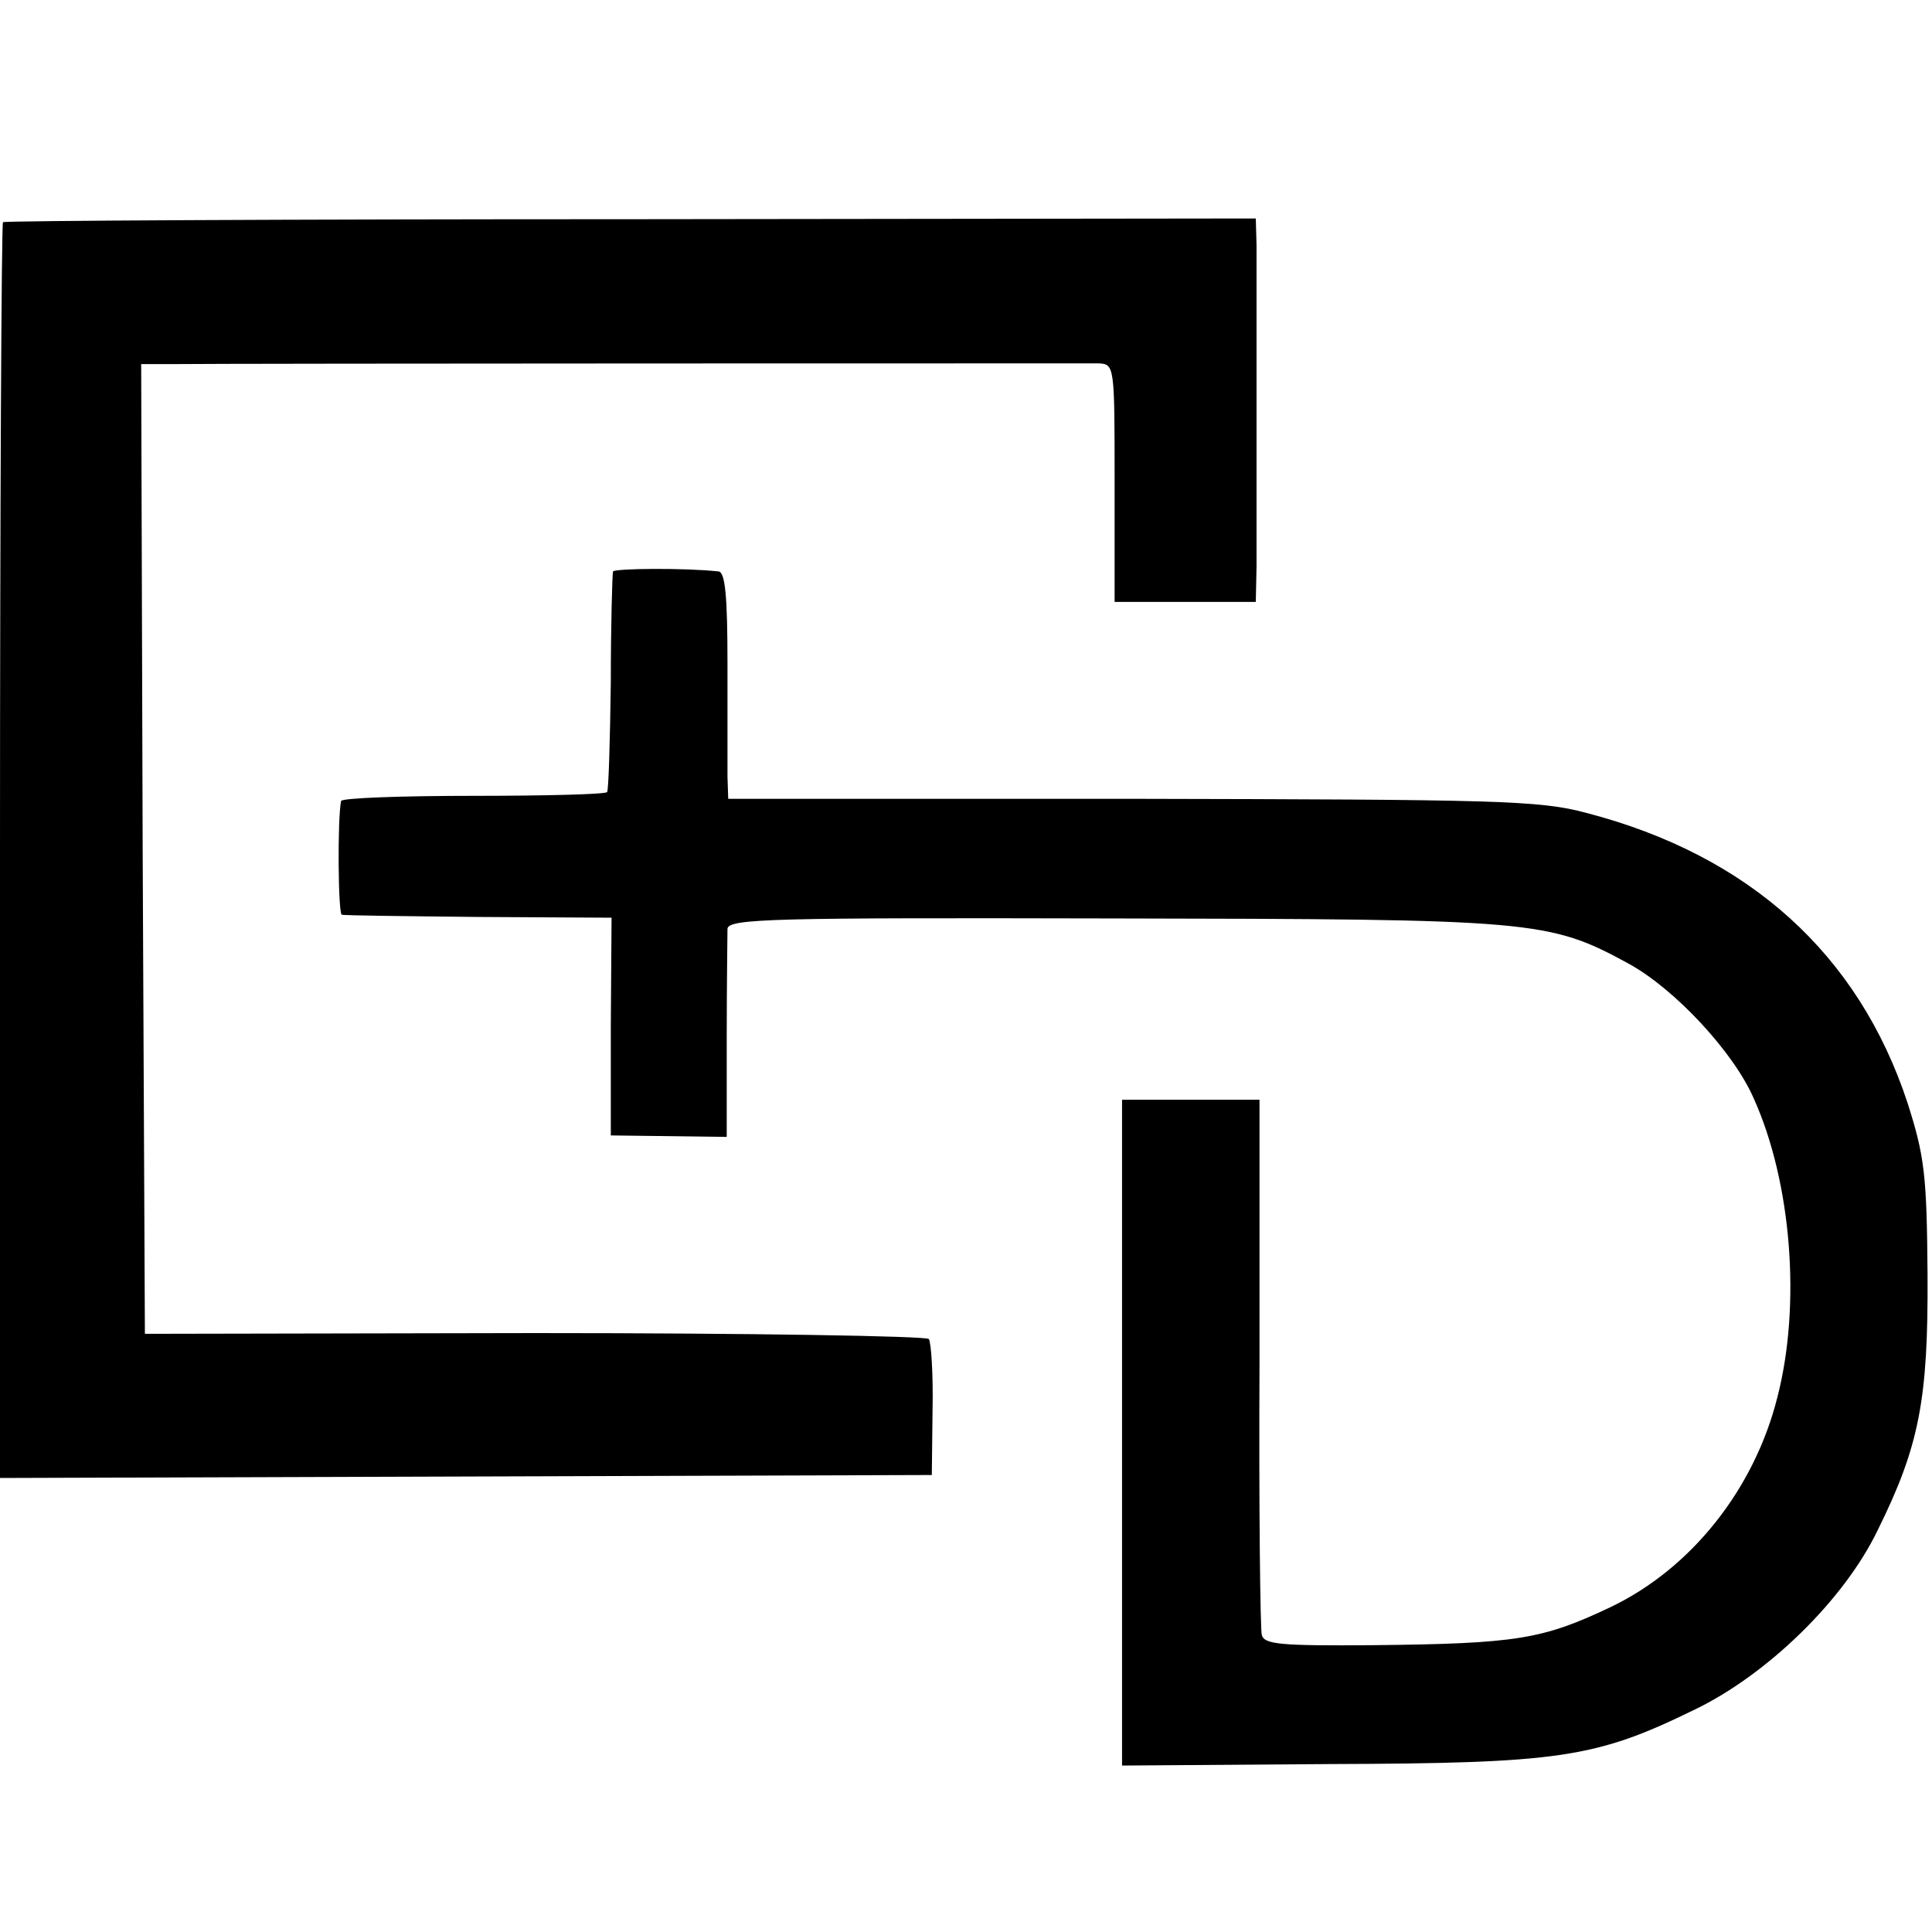
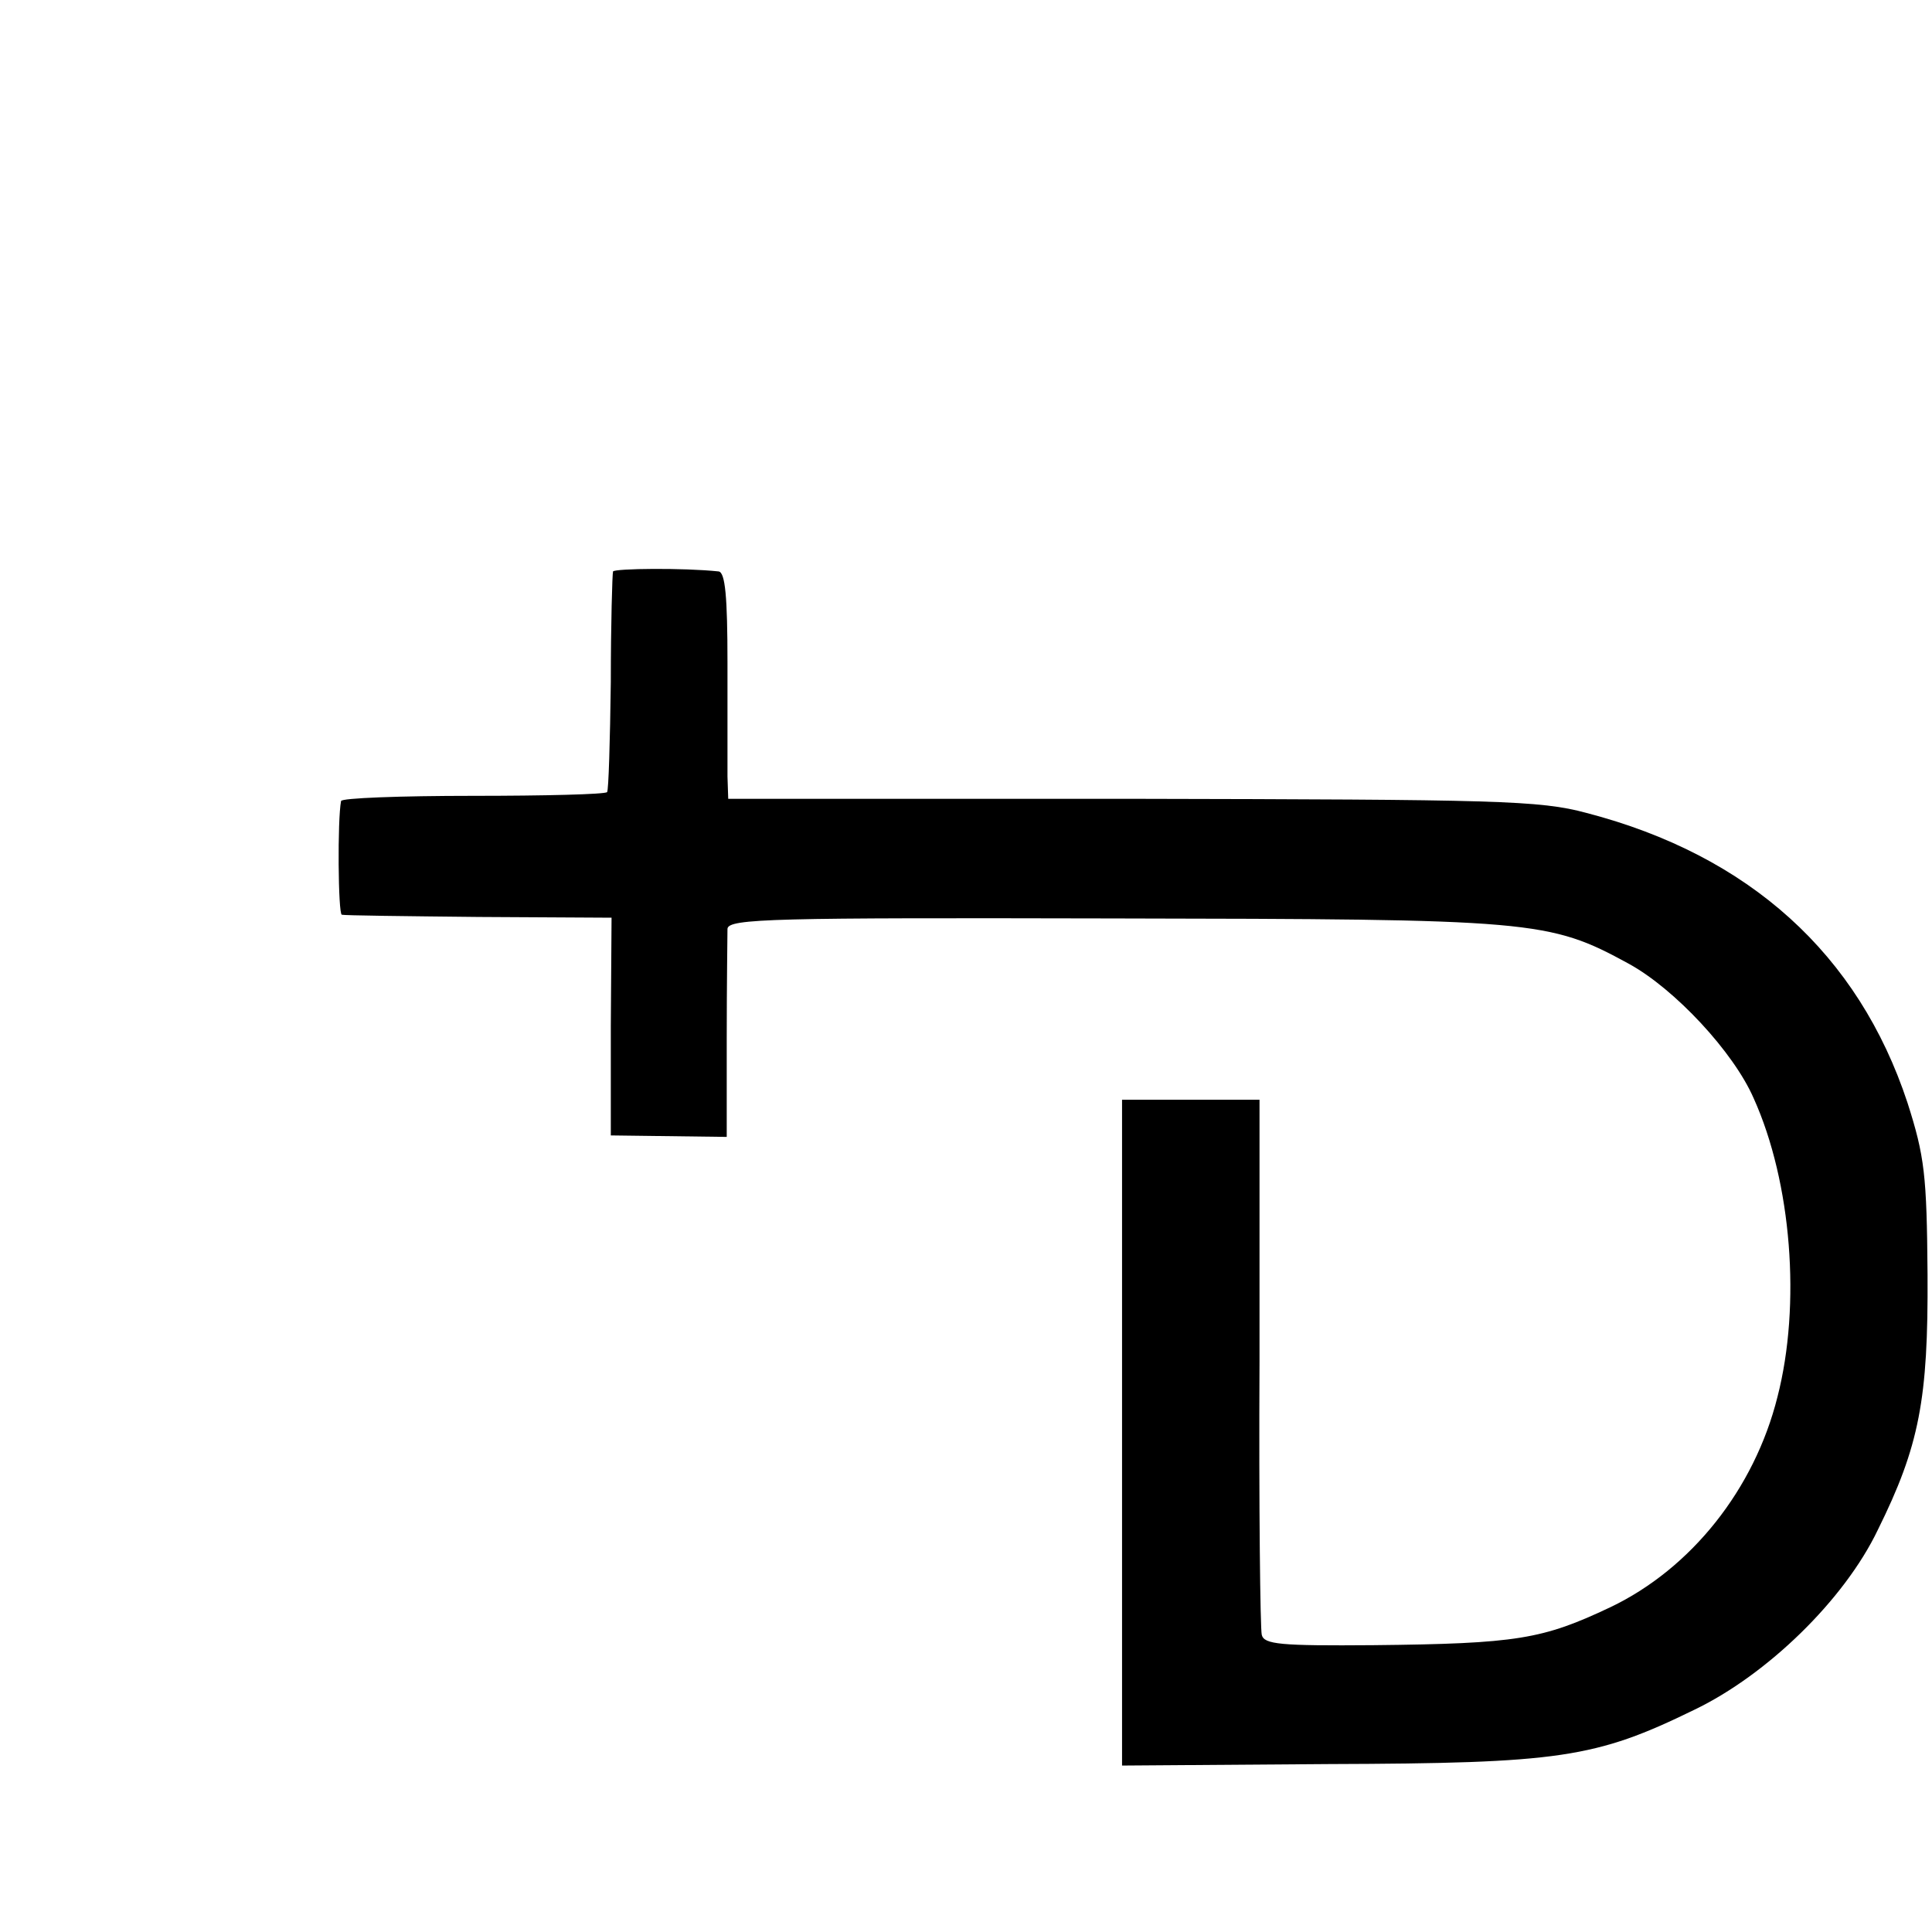
<svg xmlns="http://www.w3.org/2000/svg" version="1.0" width="260pt" height="260pt" viewBox="0 0 260 260" preserveAspectRatio="xMidYMid meet">
  <g transform="translate(0,260) scale(0.1,-0.1)" fill="#000000" stroke="none">
-     <path d="M4 2301 c-2 -2 -4 -384 -4 -847 l0 -843 627 2 627 2 1 88 c1 48 -2 91 -5 95 -3 4 -241 8 -530 8 l-525 -1 -3 653 -2 652 37 0 c97 1 1231 1 1251 1 22 -1 22 -2 22 -161 l0 -160 95 0 95 0 1 48 c0 53 0 378 0 432 l-1 36 -841 -1 c-462 0 -842 -2 -845 -4z" />
    <path d="M825 1831 c-1 -3 -3 -71 -3 -149 -1 -79 -3 -146 -5 -148 -3 -3 -84 -5 -181 -5 -97 0 -177 -3 -177 -7 -5 -25 -4 -152 1 -153 3 -1 86 -2 184 -3 l179 -1 -1 -146 0 -147 78 -1 78 -1 0 132 c0 73 1 140 1 148 1 14 63 15 519 14 566 -1 586 -2 694 -61 62 -34 141 -119 168 -181 51 -113 64 -278 32 -402 -31 -124 -116 -231 -225 -283 -91 -43 -125 -49 -319 -51 -125 -1 -147 1 -150 14 -2 8 -4 174 -3 368 l0 352 -92 0 -93 0 0 -448 0 -448 278 2 c311 1 359 8 492 73 98 47 202 148 247 242 56 113 68 176 67 344 -1 134 -4 159 -27 231 -66 200 -213 333 -432 390 -63 17 -120 18 -612 19 l-543 0 -1 30 c0 17 0 85 0 153 0 89 -3 122 -12 123 -47 5 -139 4 -142 0z" />
  </g>
</svg>